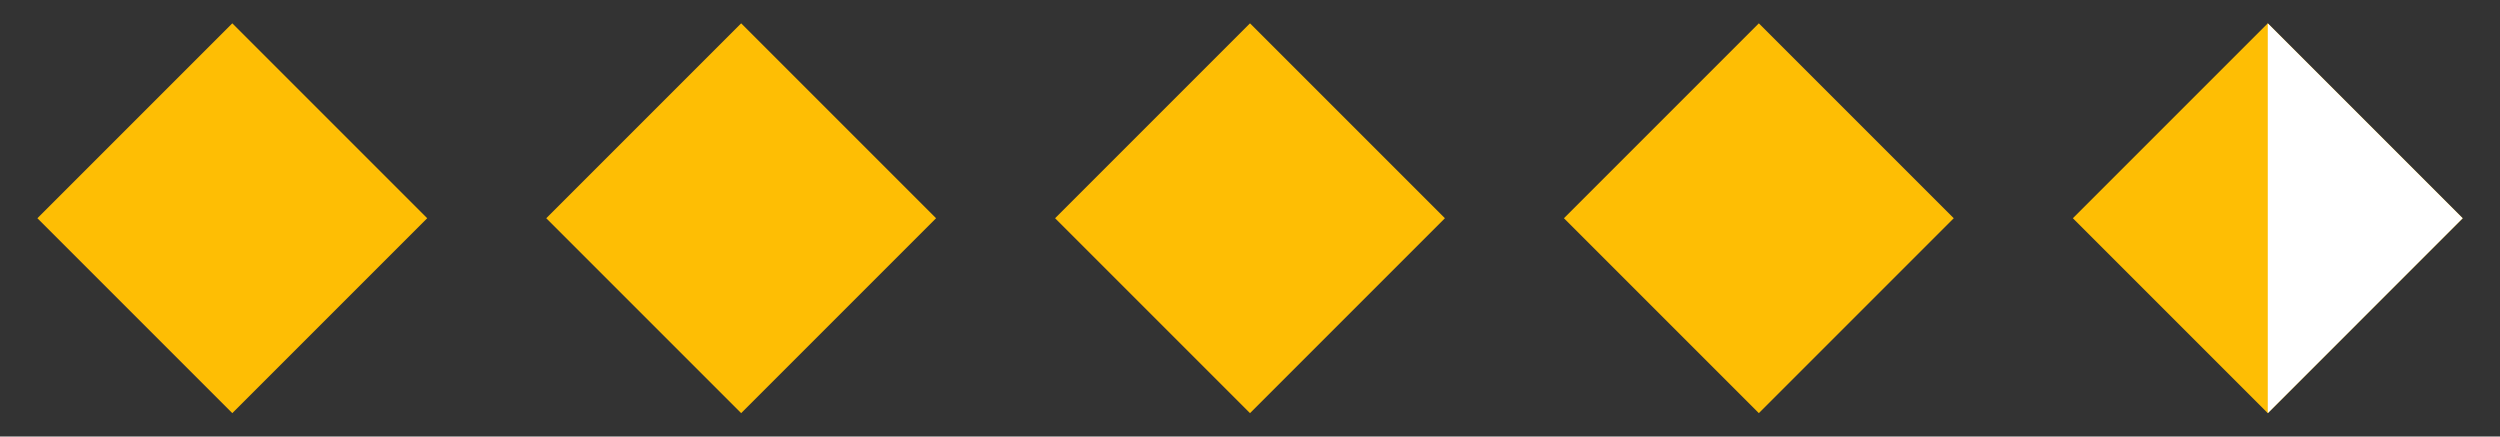
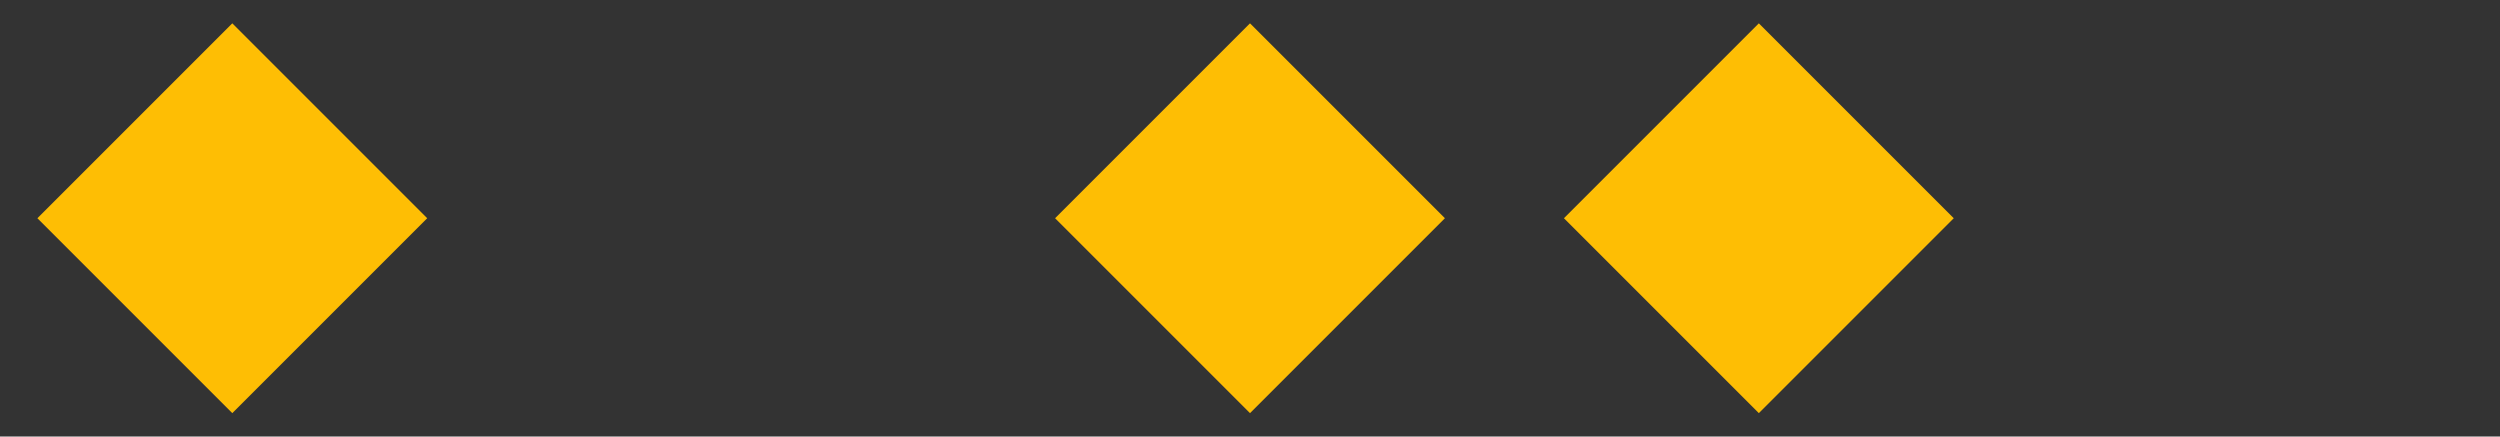
<svg xmlns="http://www.w3.org/2000/svg" width="63" height="11" viewBox="0 0 63 11" fill="none">
  <rect x="0" y="0" width="63" height="11" fill="#333333" stroke="none" />
  <rect x="5.854" y="0.588" width="6.946" height="6.946" transform="rotate(45 5.854 0.588)" fill="#FEBE04" />
-   <rect x="18.677" y="0.588" width="6.946" height="6.946" transform="rotate(45 18.677 0.588)" fill="#FEBE04" />
  <rect x="31.5" y="0.588" width="6.946" height="6.946" transform="rotate(45 31.5 0.588)" fill="#FEBE04" />
  <rect x="44.323" y="0.588" width="6.946" height="6.946" transform="rotate(45 44.323 0.588)" fill="#FEBE04" />
-   <rect x="57.148" y="0.588" width="6.946" height="6.946" transform="rotate(45 57.148 0.588)" fill="#FEBE04" />
-   <path d="M57.148 0.588L62.059 5.5L57.148 10.412V5.5V0.588Z" fill="white" />
</svg>